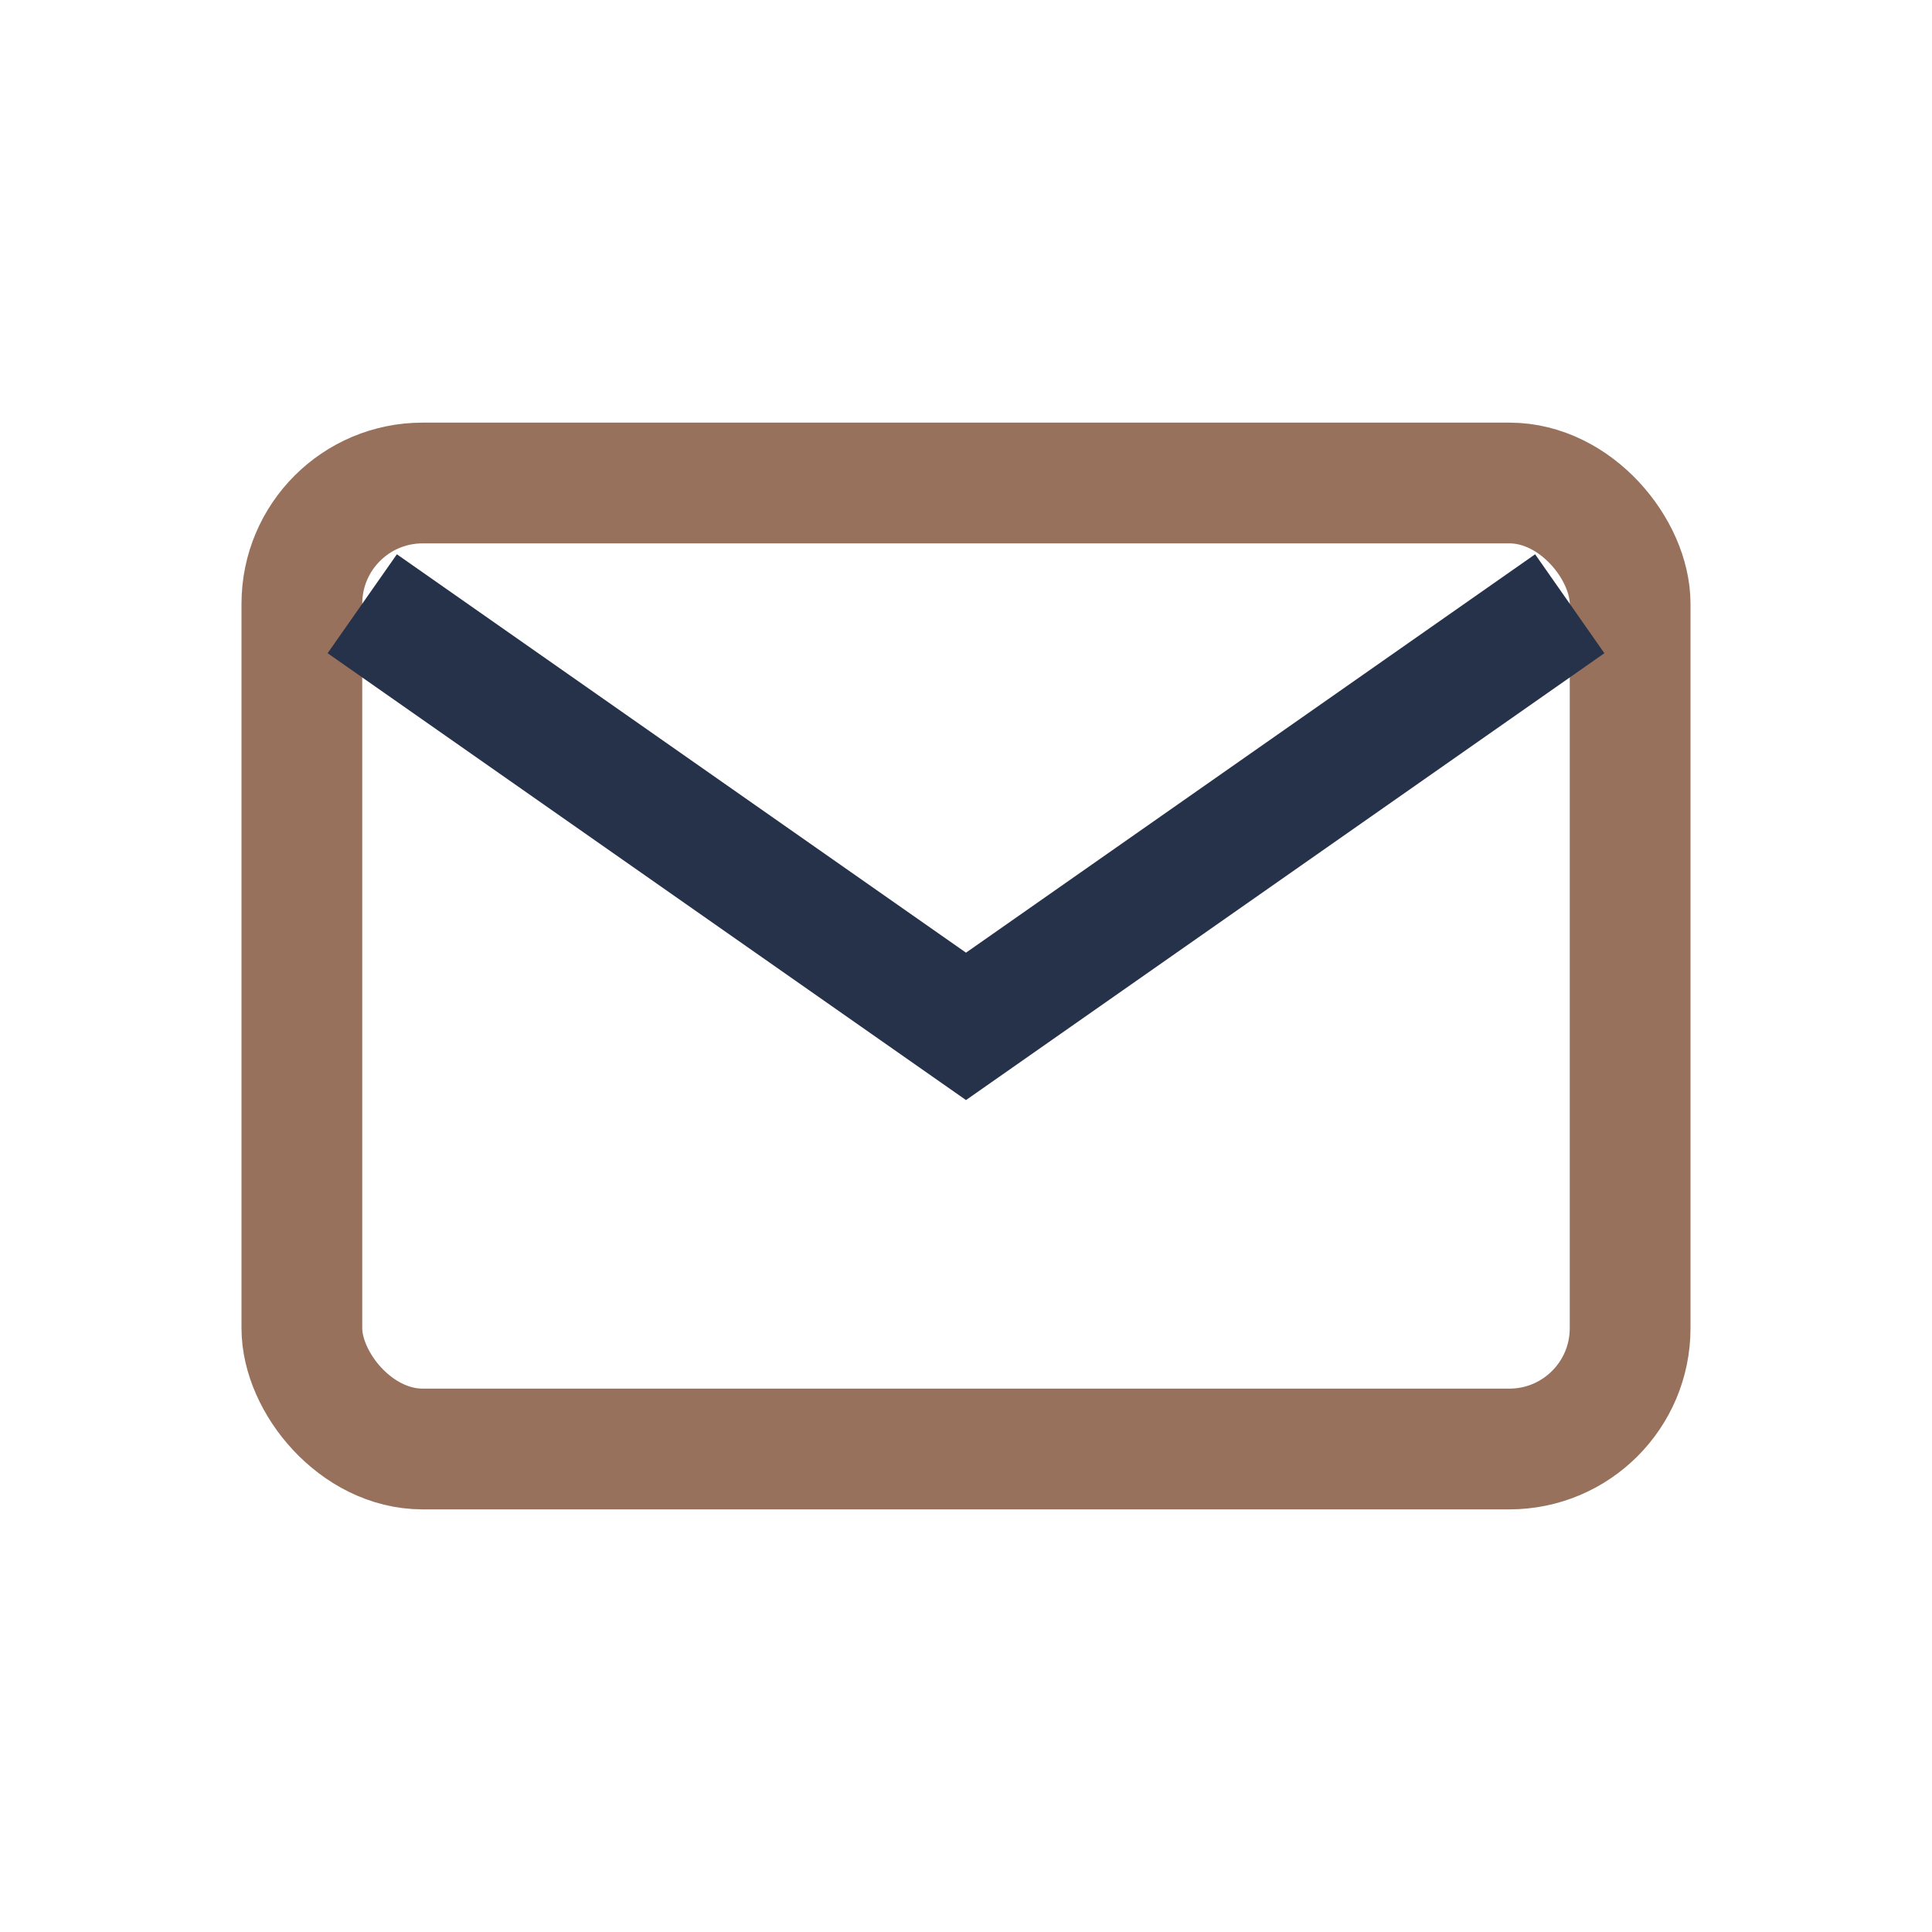
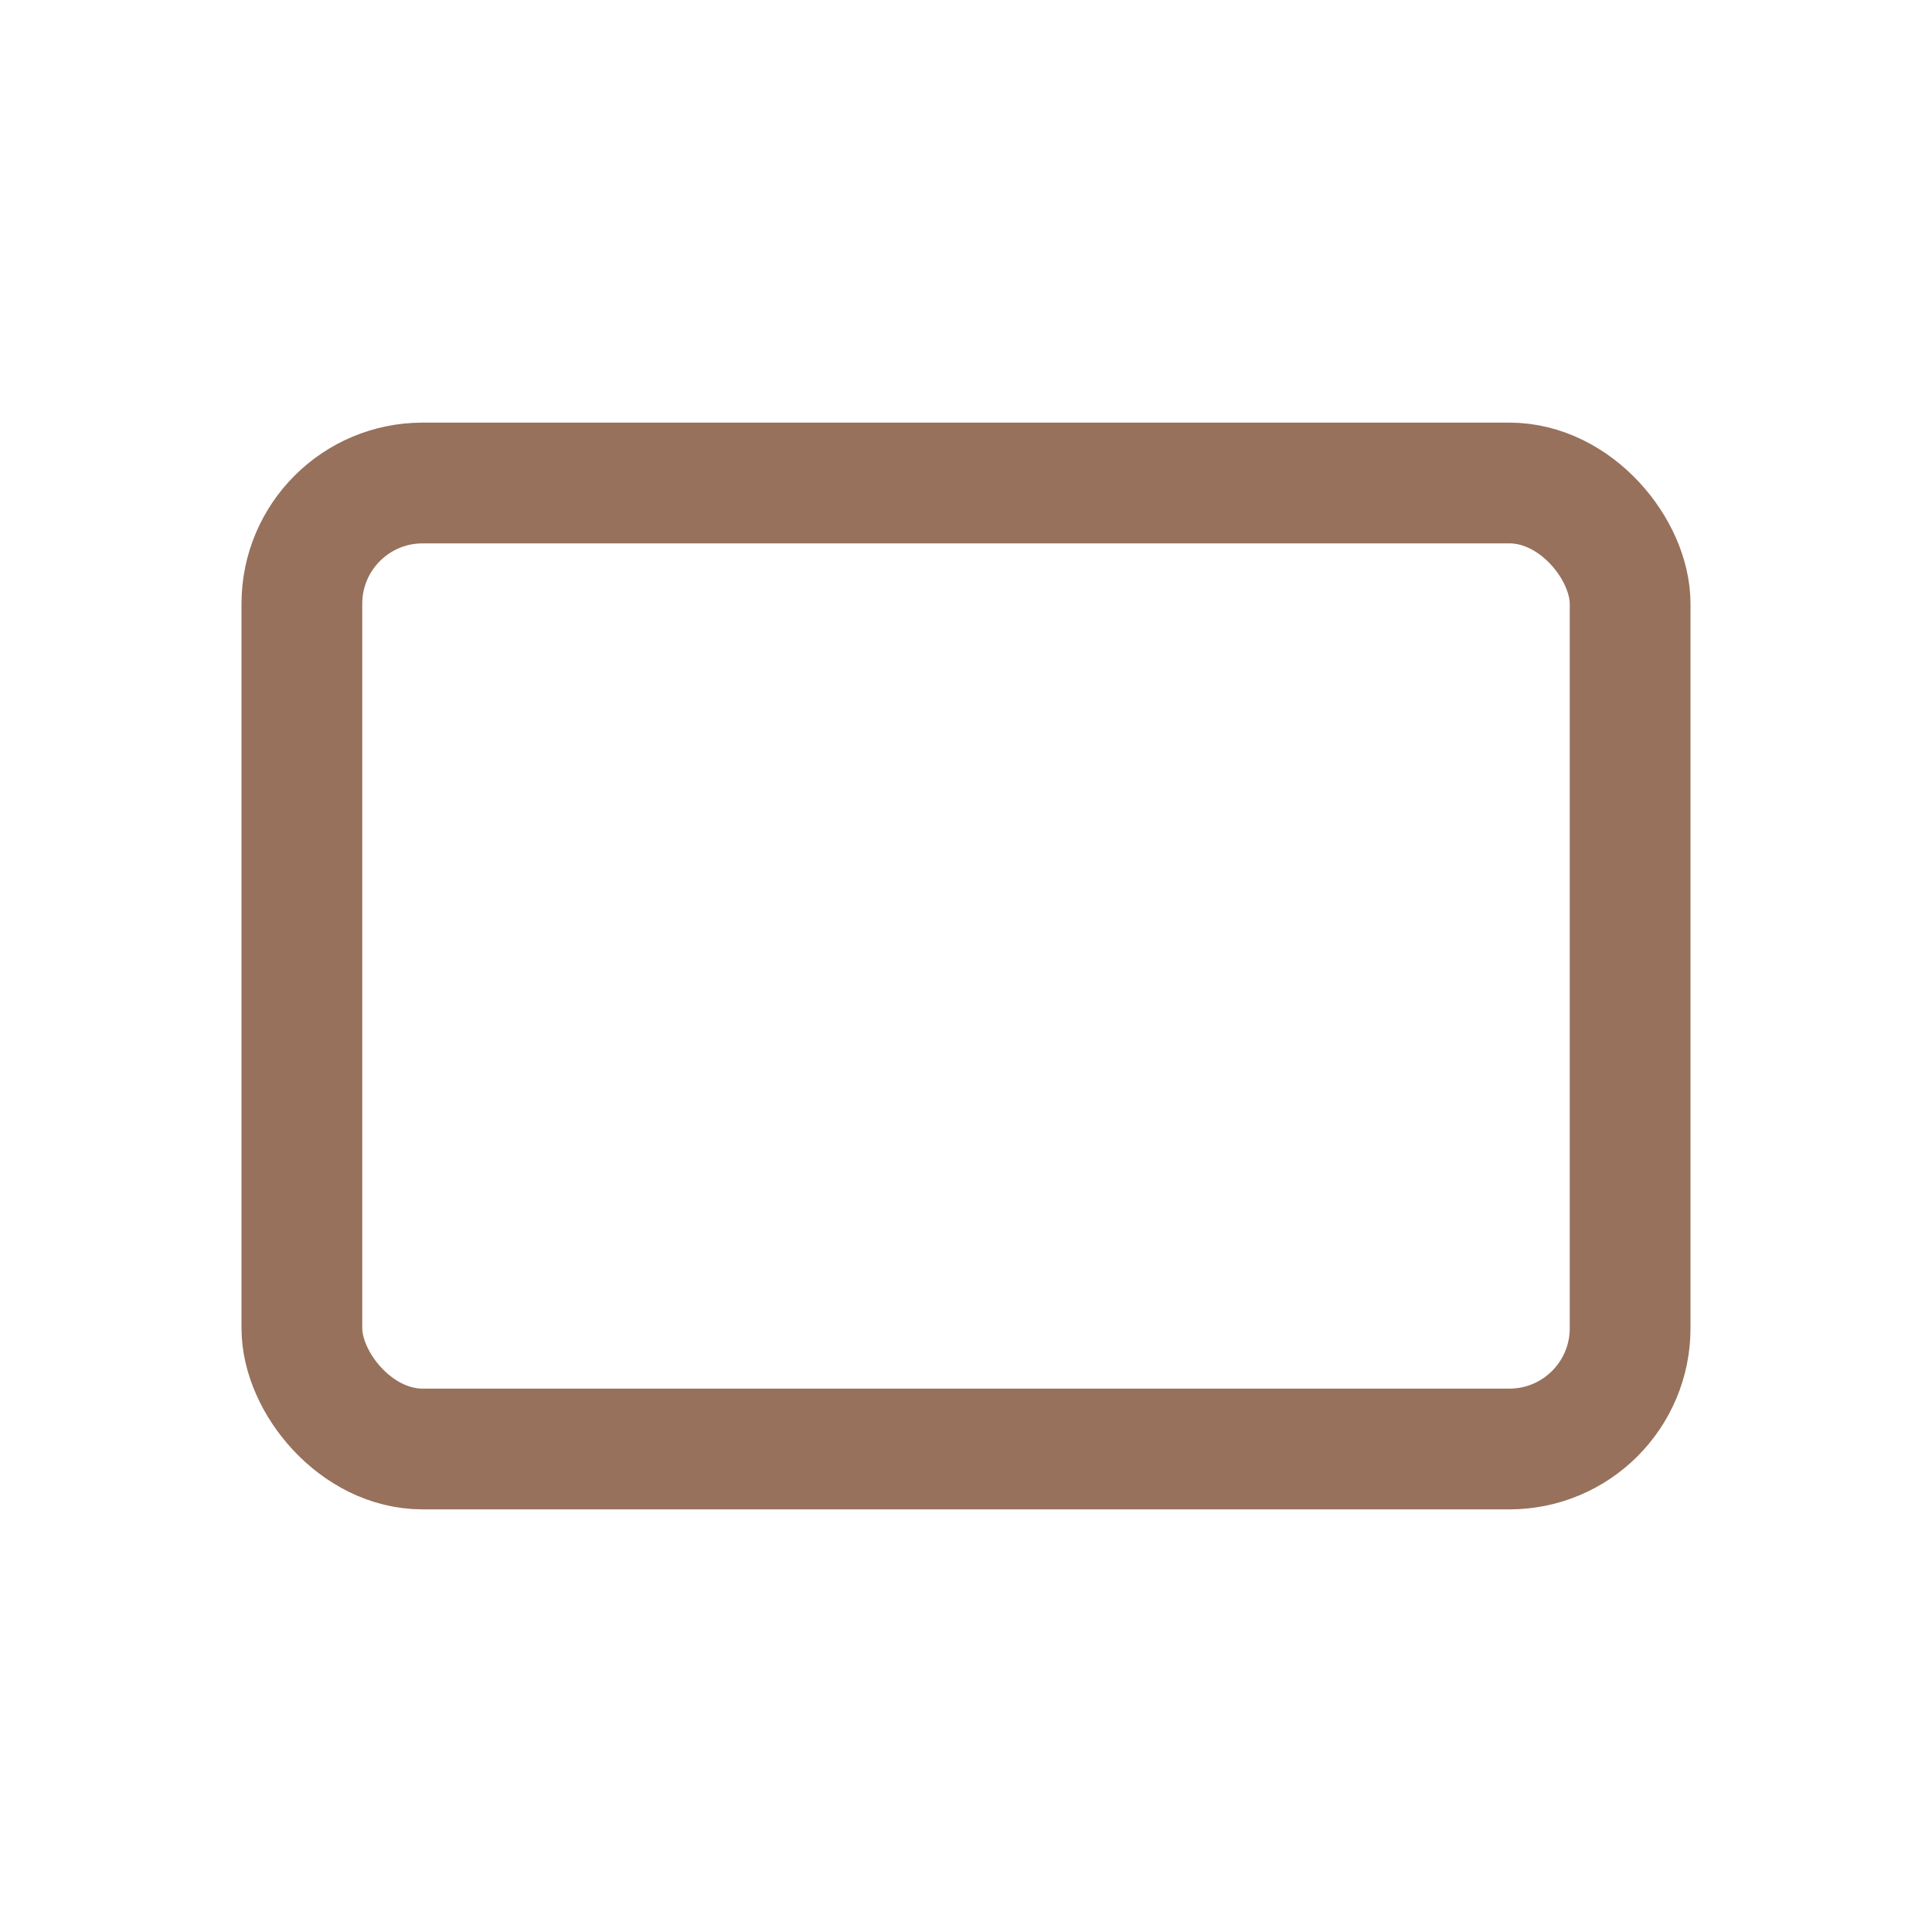
<svg xmlns="http://www.w3.org/2000/svg" width="32" height="32" viewBox="0 0 32 32">
  <rect x="5" y="8" width="22" height="16" rx="2" fill="none" stroke="#97715C" stroke-width="2" />
-   <path d="M6 10l10 7 10-7" stroke="#25324A" stroke-width="2" fill="none" />
</svg>